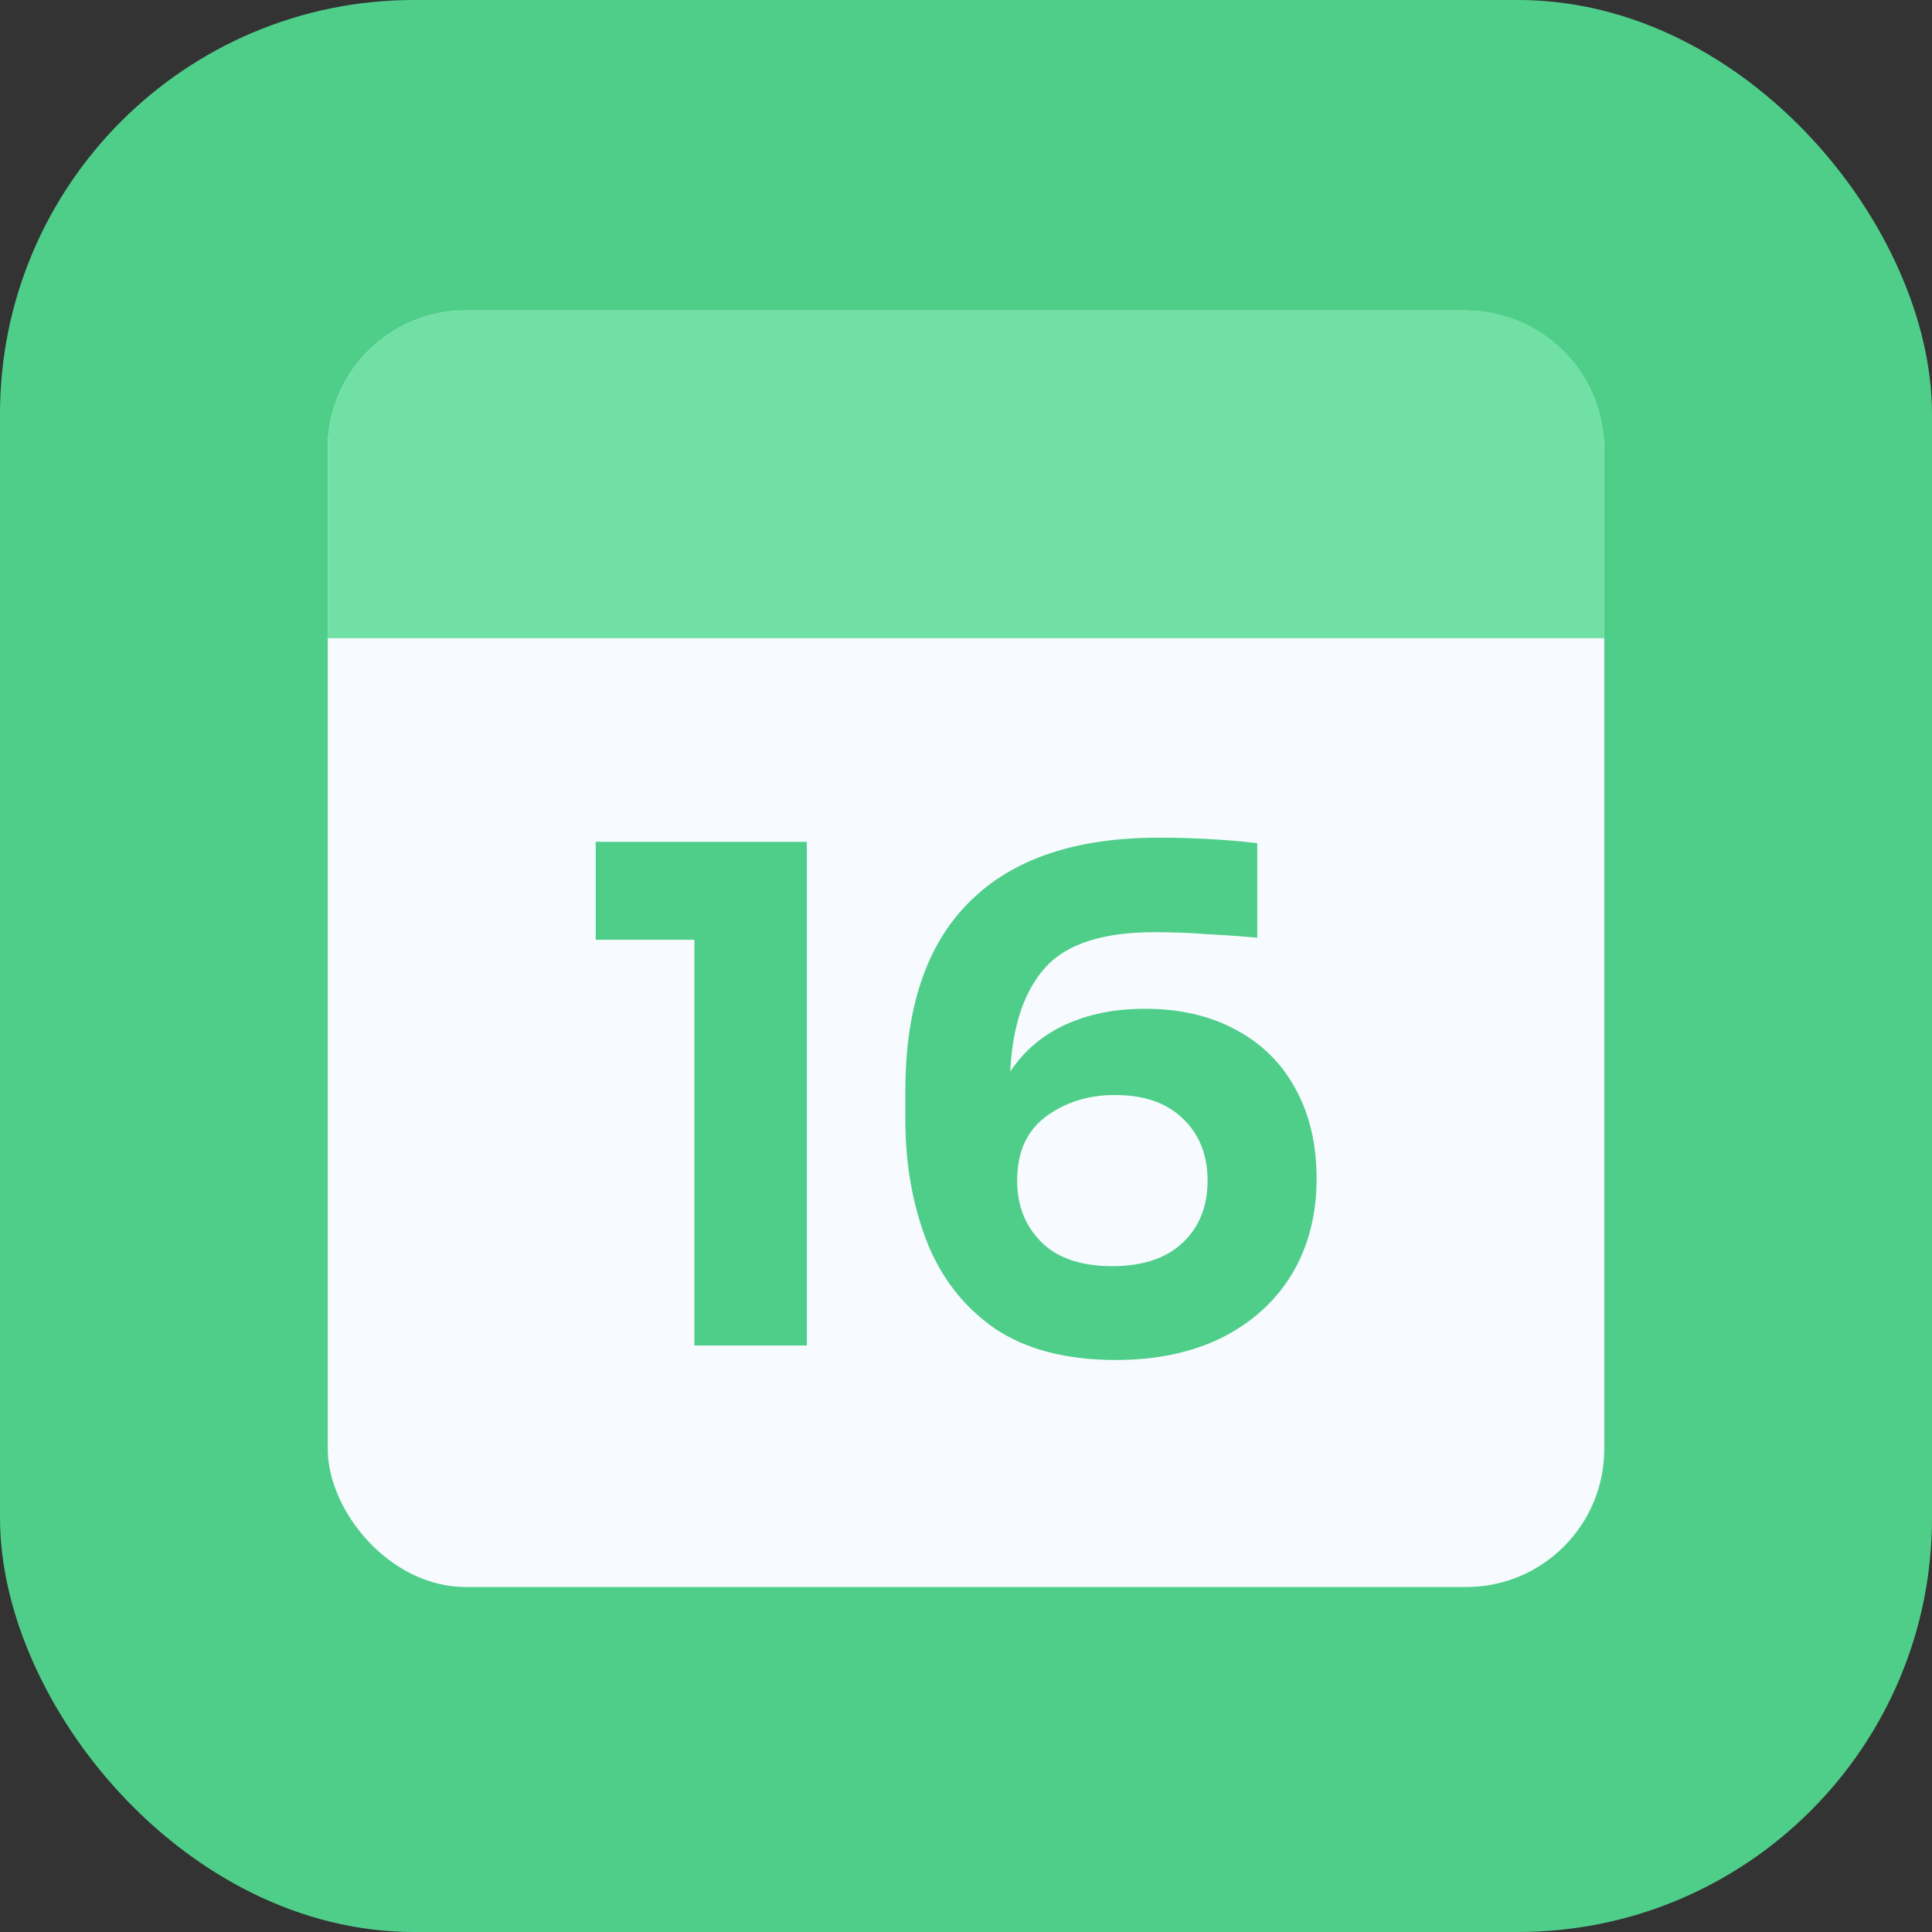
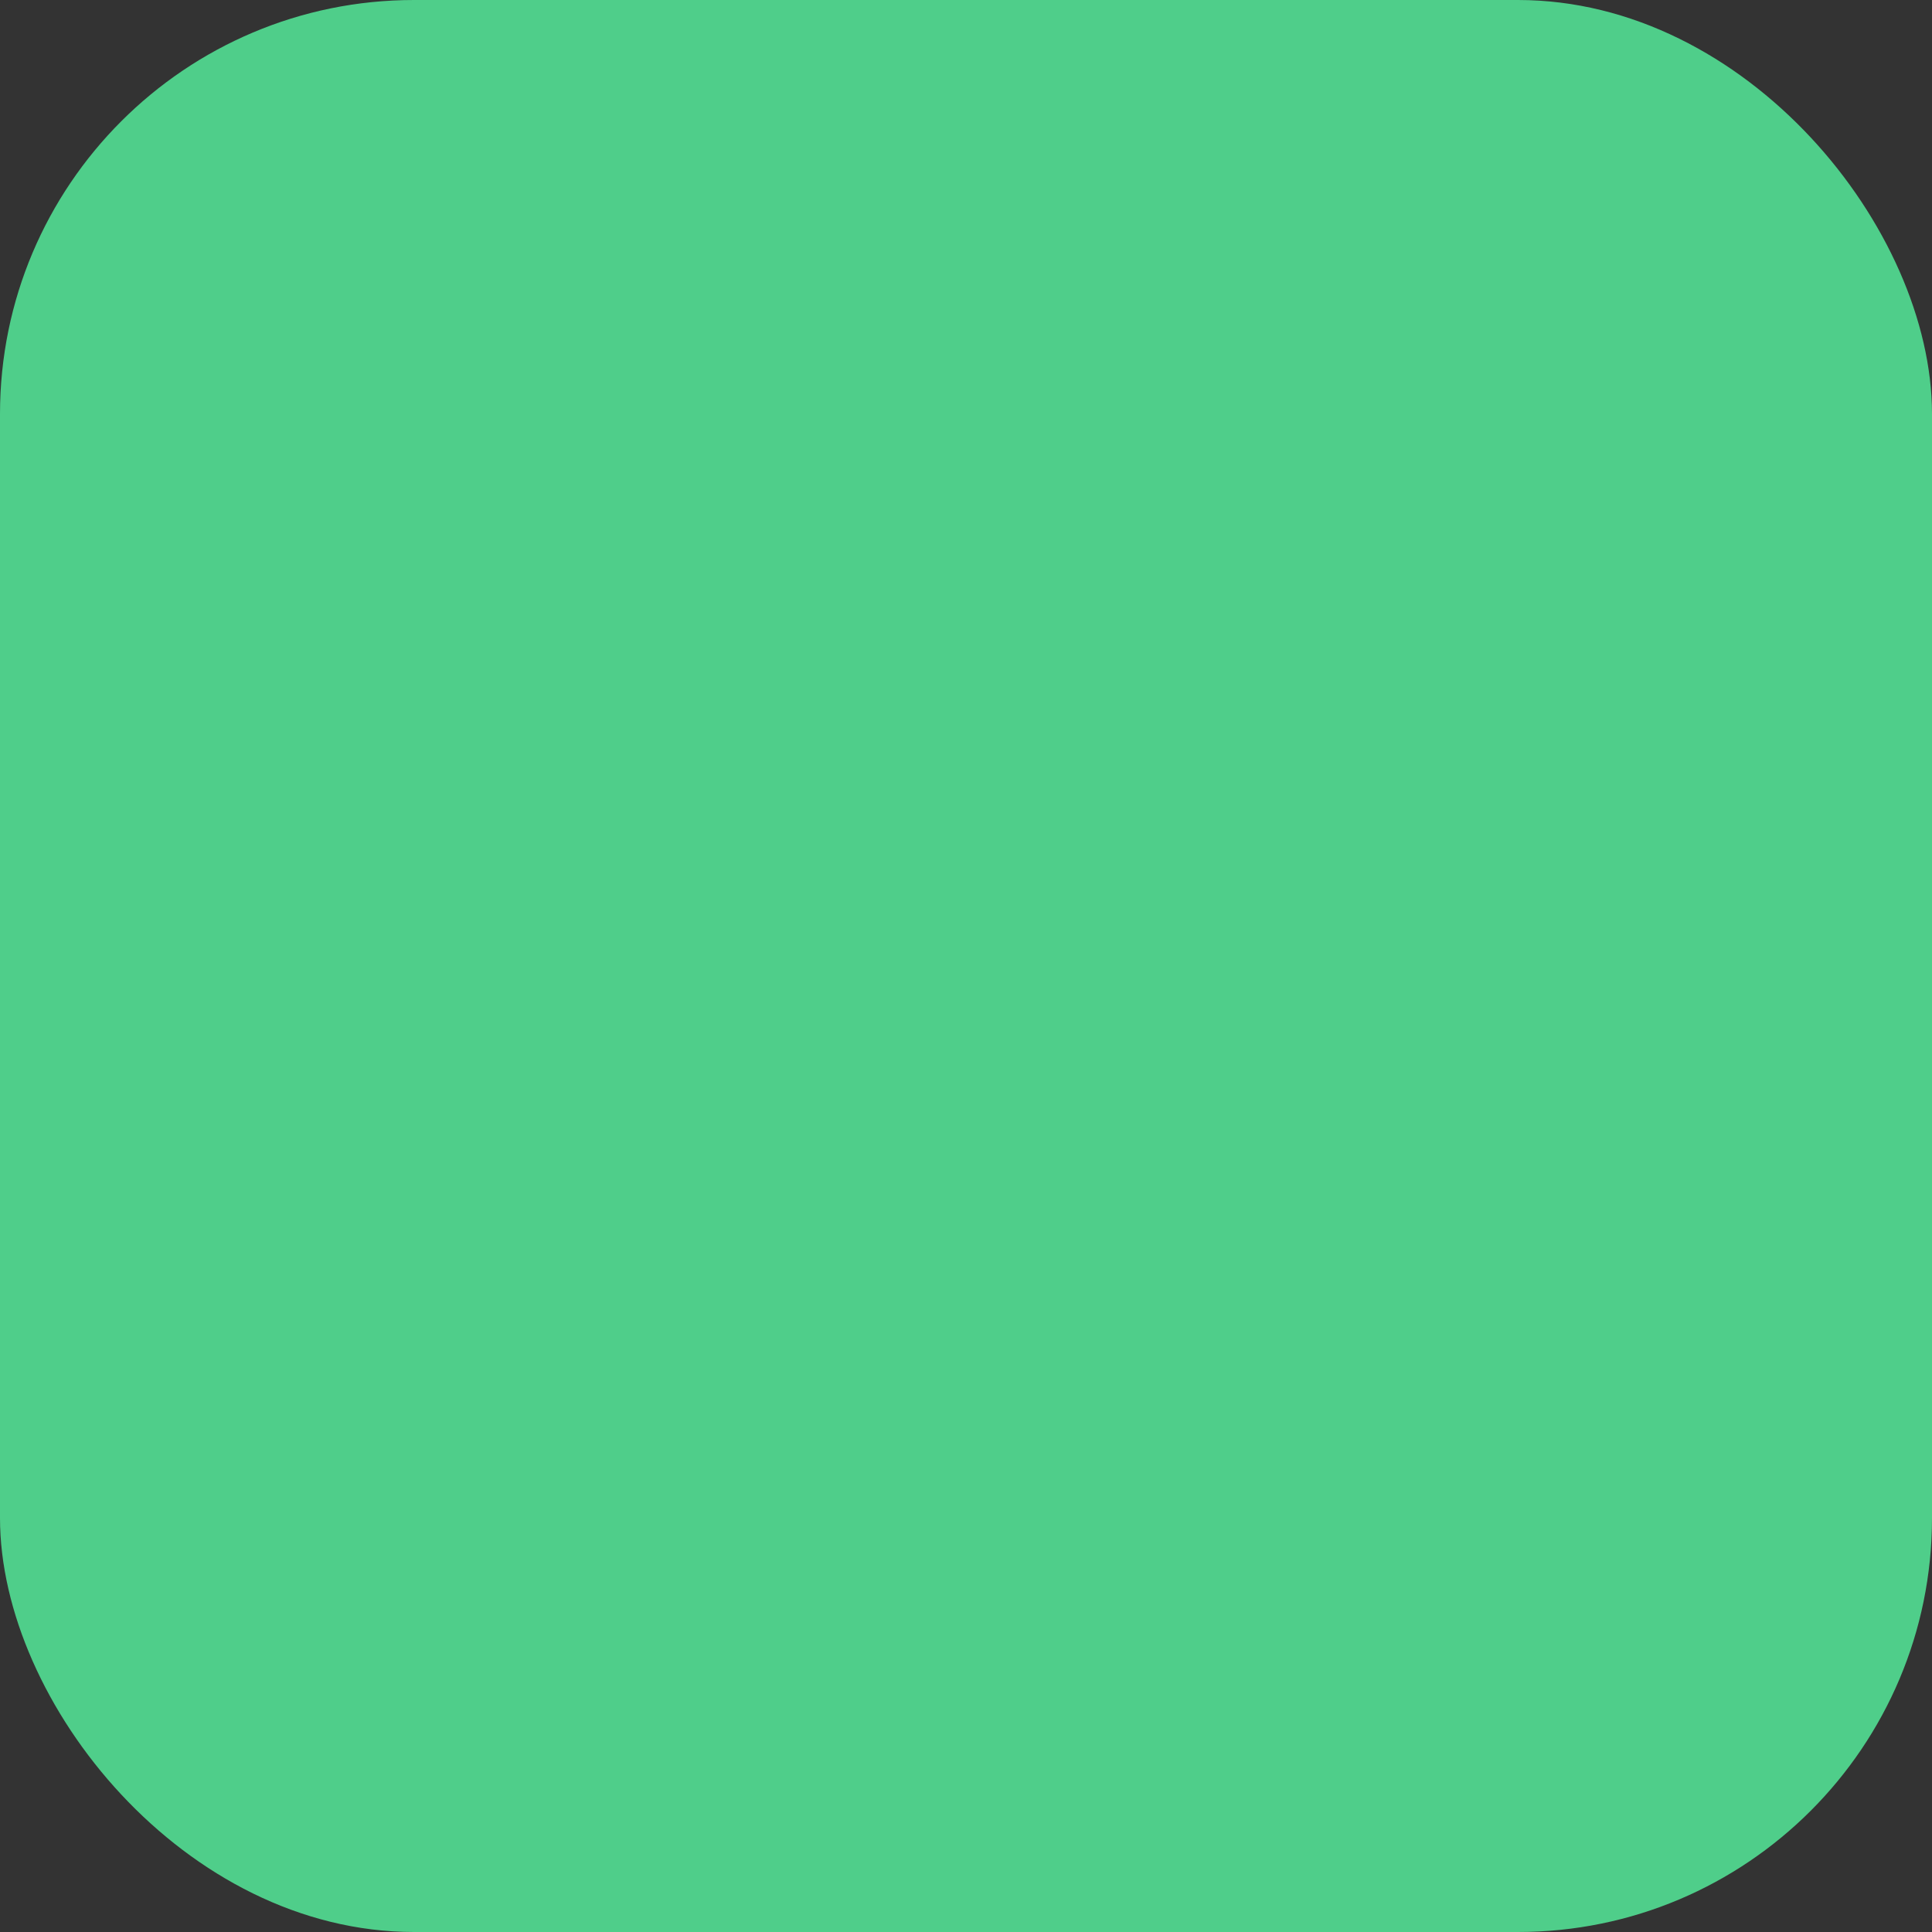
<svg xmlns="http://www.w3.org/2000/svg" width="112" height="112" viewBox="0 0 112 112" fill="none">
  <rect x="0" y="0" width="112" height="112" fill="#333333" stroke="none" />
  <rect width="112" height="112" rx="24" fill="#4FCE8A" />
-   <rect x="19" y="18" width="74" height="74" rx="8" fill="#F7FBFF" />
-   <path d="M19 26C19 21.582 22.582 18 27 18H85C89.418 18 93 21.582 93 26V37H19V26Z" fill="#71E0A4" />
-   <path d="M40.255 78V54.48H34.535V48.8H46.775V78H40.255ZM64.684 78.84C61.804 78.84 59.458 78.227 57.644 77C55.858 75.747 54.551 74.067 53.724 71.96C52.898 69.827 52.484 67.48 52.484 64.92V63.24C52.484 58.387 53.724 54.733 56.204 52.28C58.684 49.8 62.338 48.56 67.164 48.56C68.151 48.56 69.124 48.587 70.084 48.64C71.044 48.693 71.978 48.773 72.884 48.88V54.36C72.004 54.28 71.058 54.213 70.044 54.16C69.031 54.08 67.991 54.04 66.924 54.04C63.938 54.04 61.831 54.72 60.604 56.08C59.378 57.44 58.698 59.453 58.564 62.12C59.364 60.92 60.431 60.013 61.764 59.4C63.098 58.787 64.631 58.48 66.364 58.48C68.418 58.48 70.191 58.893 71.684 59.72C73.178 60.52 74.324 61.667 75.124 63.16C75.924 64.627 76.324 66.347 76.324 68.32C76.324 70.427 75.844 72.28 74.884 73.88C73.924 75.453 72.564 76.68 70.804 77.56C69.071 78.413 67.031 78.84 64.684 78.84ZM64.484 73.4C66.244 73.4 67.604 72.947 68.564 72.04C69.524 71.133 70.004 69.933 70.004 68.44C70.004 66.947 69.524 65.747 68.564 64.84C67.631 63.933 66.324 63.48 64.644 63.48C63.098 63.48 61.764 63.893 60.644 64.72C59.524 65.547 58.964 66.787 58.964 68.44C58.964 69.88 59.431 71.067 60.364 72C61.298 72.933 62.671 73.4 64.484 73.4Z" fill="#4FCE8A" />
</svg>